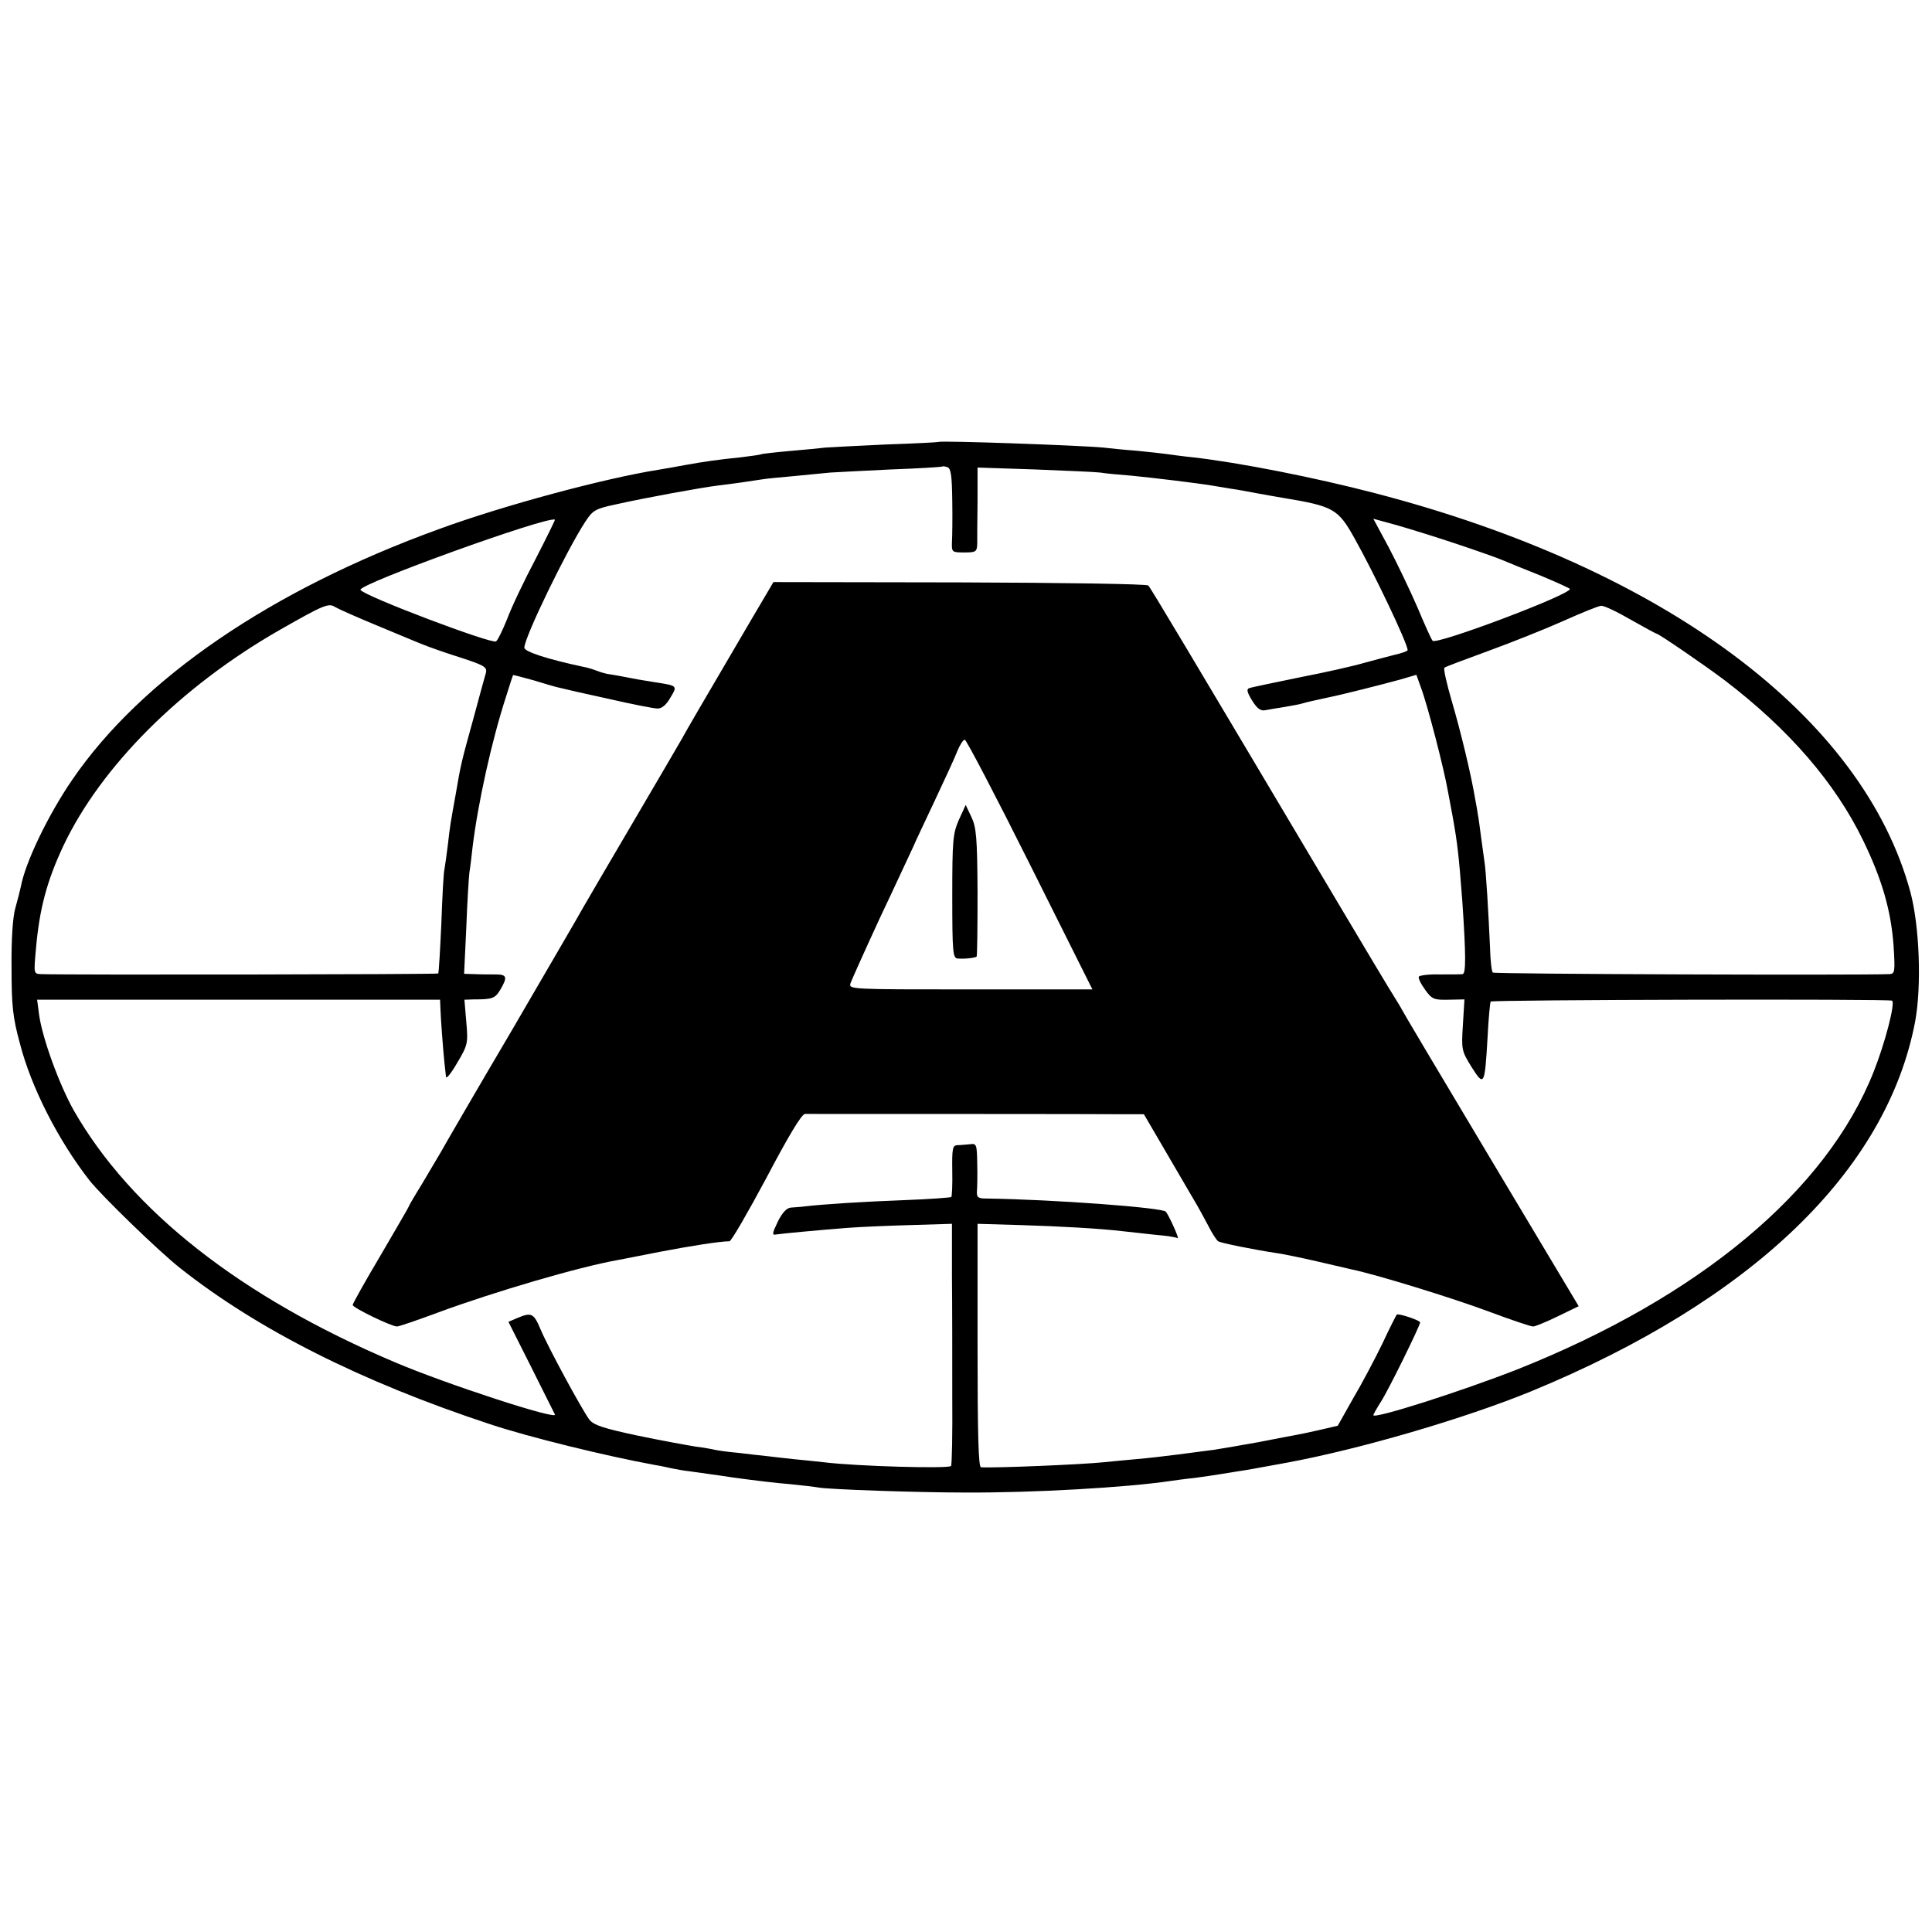
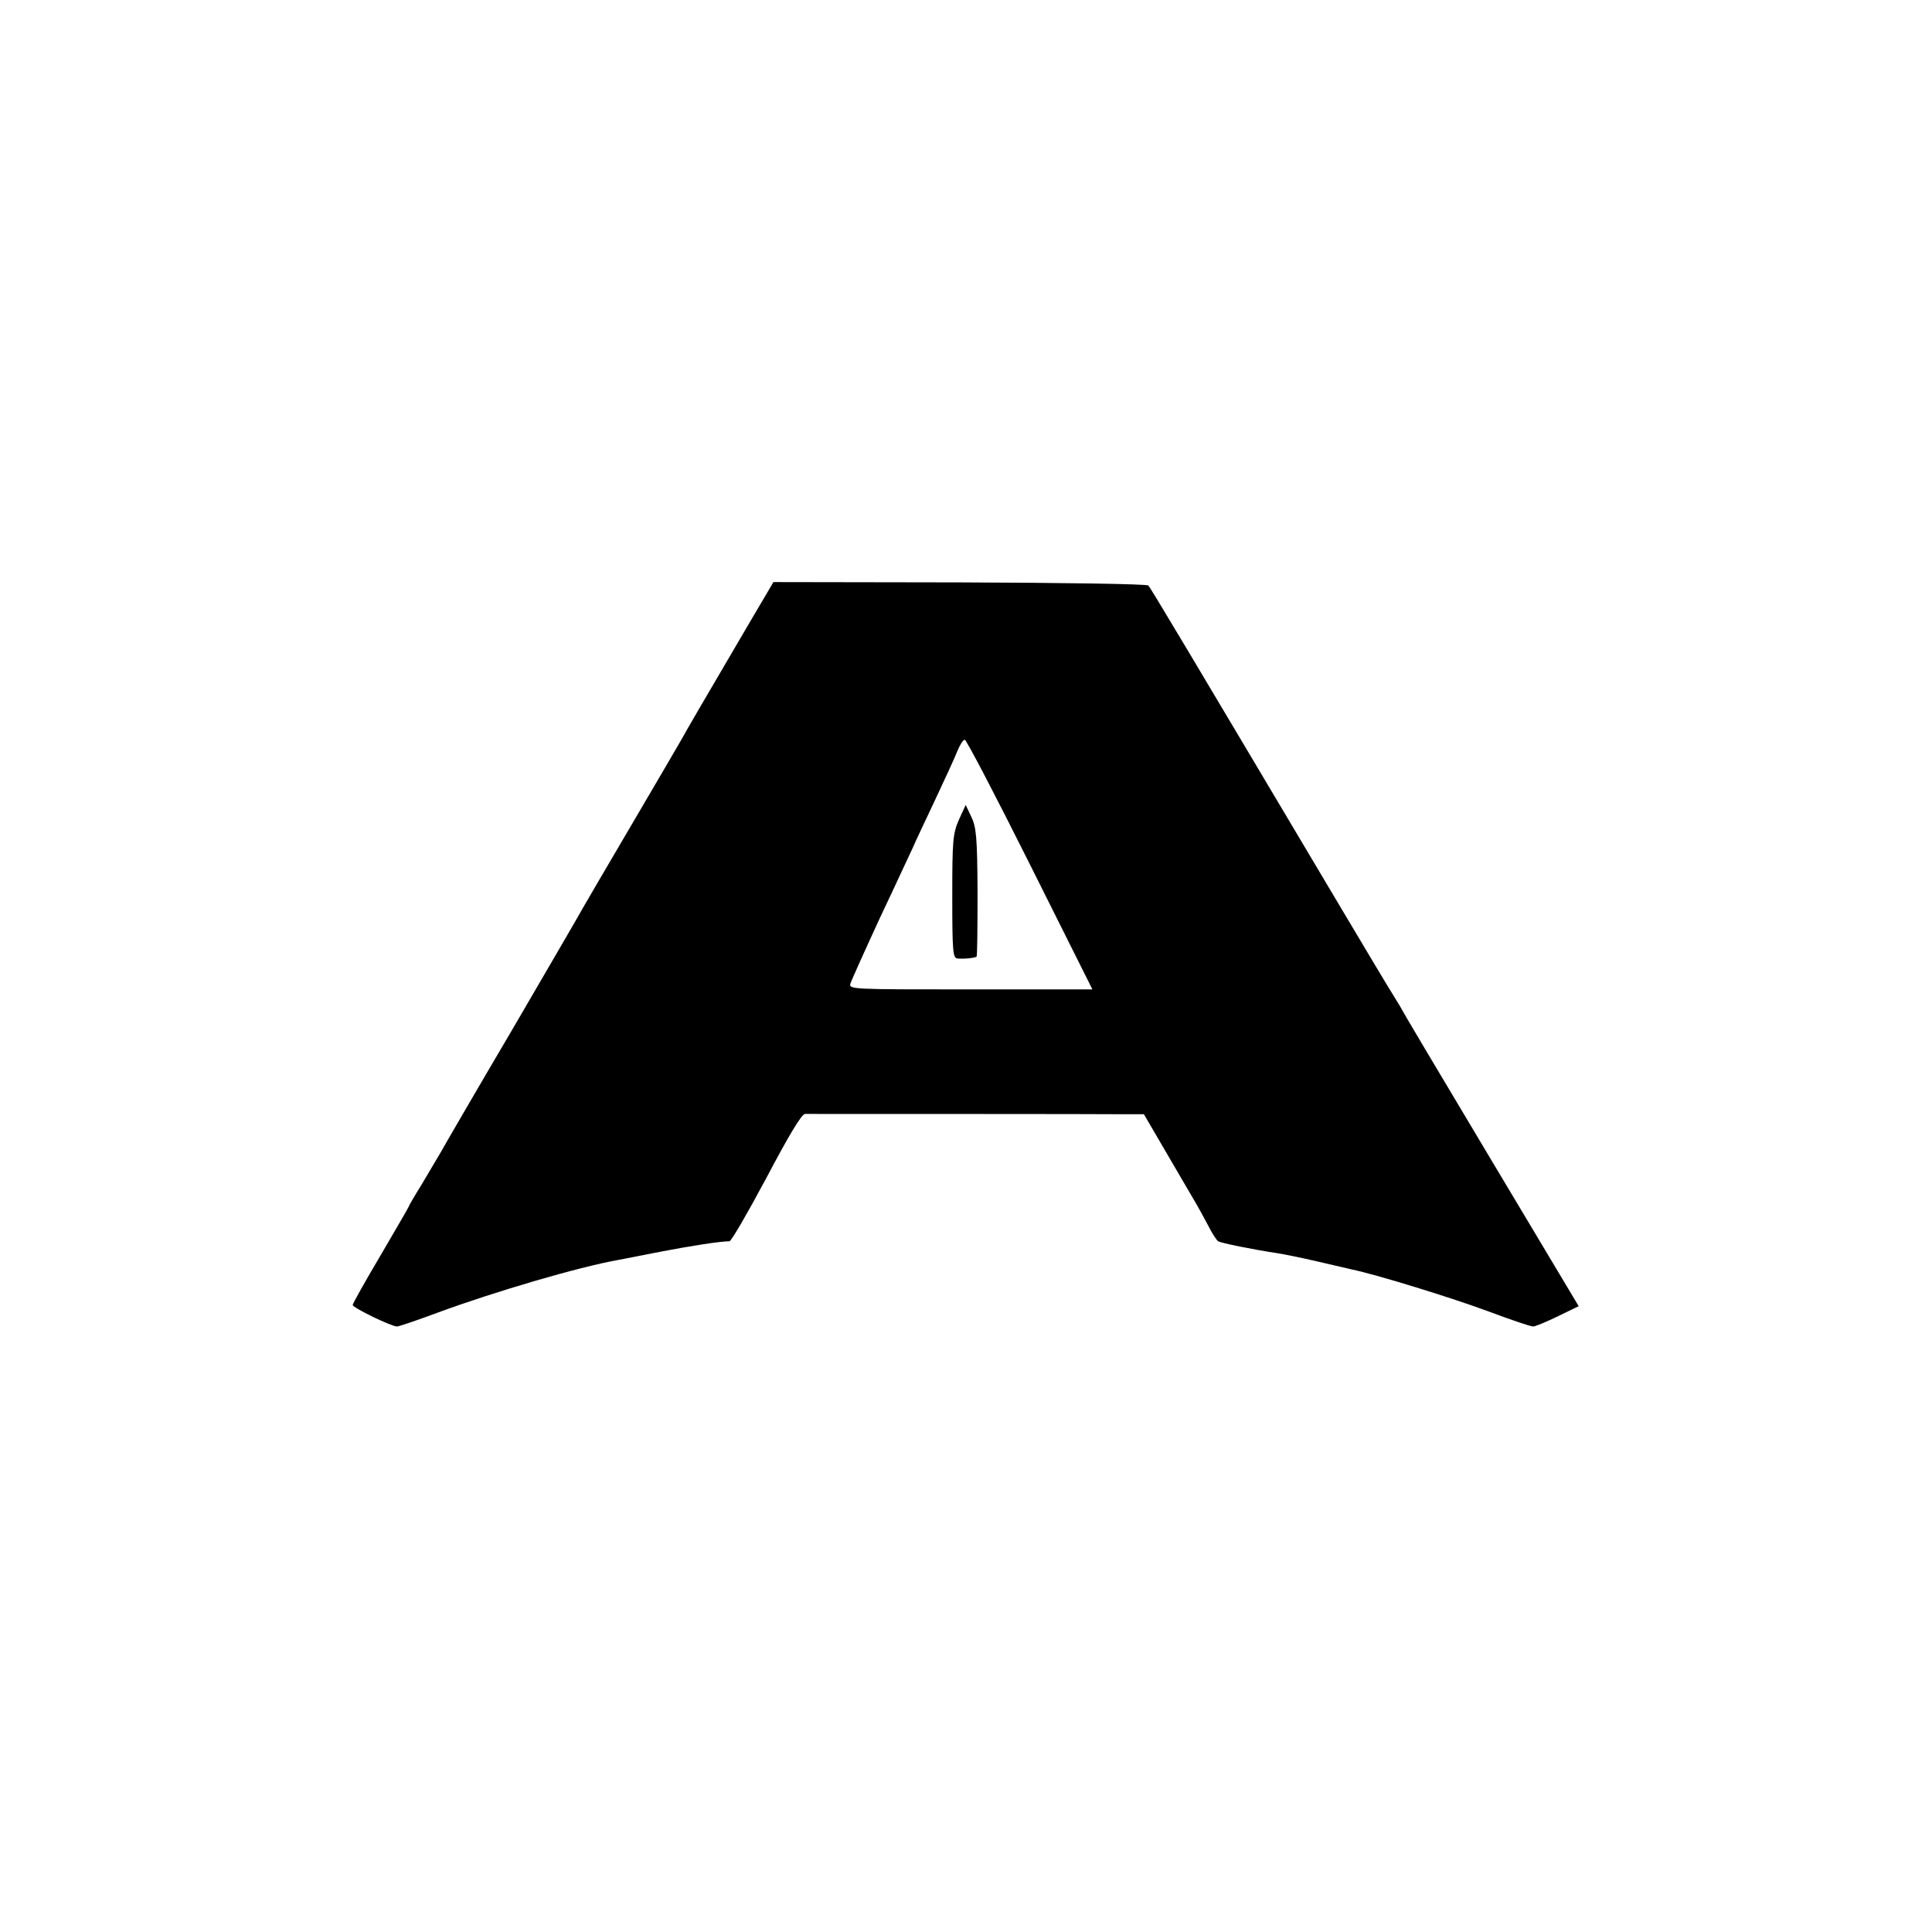
<svg xmlns="http://www.w3.org/2000/svg" version="1.0" width="619pt" height="619pt" viewBox="0 0 619 619" preserveAspectRatio="xMidYMid meet">
  <g transform="translate(0,619) scale(0.1,-0.1)" fill="#000000" stroke="none">
-     <path d="M3007 4774 c-1 -1 -76 -5 -167 -8 -91 -4 -178 -9 -195 -10 -16 -2 -68 -7 -115 -11 -47 -4 -87 -9 -90 -10 -3 -2 -32 -6 -65 -10 -78 -8 -119 -14 -180 -25 -27 -5 -66 -12 -85 -15 -171 -27 -496 -114 -703 -190 -538 -195 -954 -479 -1176 -804 -78 -114 -150 -265 -164 -341 -3 -14 -11 -45 -18 -70 -8 -28 -13 -100 -12 -190 0 -123 4 -160 27 -244 36 -140 123 -310 222 -437 40 -51 223 -228 290 -281 250 -198 582 -365 994 -501 123 -41 371 -102 530 -131 14 -2 36 -7 50 -10 14 -3 41 -8 60 -10 19 -3 82 -11 140 -20 58 -8 139 -18 180 -21 41 -4 83 -9 93 -11 32 -6 318 -16 471 -16 216 -1 514 16 656 37 14 2 49 7 79 10 30 4 63 9 75 11 11 2 36 6 56 9 20 3 45 7 55 9 11 2 61 11 110 20 236 44 567 141 780 228 709 292 1140 707 1231 1185 21 114 14 305 -15 414 -152 564 -789 1038 -1716 1279 -192 50 -434 98 -585 115 -30 3 -66 8 -80 10 -14 2 -59 7 -100 11 -41 3 -88 8 -105 10 -73 7 -522 23 -528 18z m44 -188 c1 -55 0 -116 -1 -133 -1 -32 0 -33 39 -33 38 0 41 2 42 28 0 15 0 76 1 136 l0 108 182 -6 c99 -4 195 -8 211 -10 17 -3 62 -7 100 -10 71 -7 205 -23 260 -32 17 -3 44 -7 60 -10 17 -2 53 -9 80 -14 28 -5 66 -12 85 -15 163 -27 177 -35 230 -130 63 -112 170 -337 170 -358 0 -3 -19 -10 -42 -15 -24 -6 -68 -18 -98 -26 -30 -9 -122 -30 -205 -46 -82 -17 -156 -32 -163 -35 -9 -3 -6 -14 10 -40 17 -27 28 -34 44 -30 12 2 39 7 60 10 21 4 47 8 56 11 16 5 41 10 86 20 36 7 171 41 229 57 l51 15 15 -42 c21 -56 73 -257 86 -331 6 -33 13 -69 15 -80 16 -89 20 -127 31 -270 12 -176 12 -235 1 -236 -6 -1 -39 -1 -73 -1 -34 1 -65 -3 -67 -7 -3 -4 6 -23 20 -42 22 -31 29 -33 75 -32 l51 1 -5 -82 c-5 -80 -4 -83 28 -135 40 -63 42 -60 51 94 3 61 8 113 10 116 3 6 1274 9 1286 3 11 -7 -22 -135 -59 -228 -151 -382 -559 -722 -1143 -954 -176 -69 -460 -160 -460 -146 0 2 11 22 25 44 24 37 125 243 125 253 0 7 -70 30 -75 25 -1 -1 -23 -43 -46 -93 -24 -49 -66 -129 -94 -176 l-49 -87 -56 -13 c-30 -7 -64 -14 -75 -16 -11 -2 -65 -12 -120 -23 -55 -10 -120 -21 -145 -25 -25 -3 -76 -10 -115 -15 -38 -5 -99 -12 -135 -15 -36 -3 -83 -8 -105 -10 -67 -7 -348 -19 -392 -16 -8 1 -11 100 -11 390 l0 390 136 -4 c131 -4 256 -11 332 -20 19 -2 64 -7 100 -11 36 -3 69 -8 73 -11 7 -4 -28 74 -38 85 -11 13 -361 39 -573 42 -28 0 -33 3 -32 23 1 12 2 52 1 88 -1 62 -2 66 -23 63 -13 -1 -31 -3 -41 -3 -15 -1 -17 -11 -16 -82 1 -44 -1 -82 -3 -84 -2 -2 -69 -7 -148 -10 -134 -5 -259 -13 -320 -20 -14 -2 -34 -3 -46 -4 -13 -1 -27 -15 -42 -45 -19 -40 -19 -44 -4 -41 20 3 126 13 227 21 39 3 130 7 203 9 l132 4 0 -167 c1 -92 1 -265 1 -385 1 -120 -1 -221 -4 -224 -10 -9 -300 -1 -407 12 -19 2 -63 7 -97 10 -35 4 -74 8 -88 10 -14 1 -53 6 -88 10 -34 3 -69 8 -77 10 -8 2 -35 7 -60 10 -25 4 -108 19 -185 35 -113 24 -143 34 -157 52 -23 31 -132 231 -157 291 -21 50 -29 53 -74 34 l-28 -12 73 -145 c40 -80 74 -148 76 -152 9 -19 -350 98 -514 168 -493 209 -844 485 -1028 807 -46 82 -101 232 -111 308 l-6 46 645 0 646 0 1 -26 c1 -34 9 -138 13 -176 2 -16 4 -37 5 -45 1 -8 17 12 36 45 34 57 35 63 29 131 l-6 71 29 1 c61 0 69 3 86 31 24 41 21 49 -15 49 -18 0 -48 0 -67 1 l-34 1 7 148 c3 81 8 161 10 177 3 17 7 53 10 80 17 140 61 341 108 485 11 36 21 66 22 67 1 1 31 -7 67 -17 35 -11 73 -22 84 -24 11 -3 81 -19 155 -35 74 -17 145 -31 157 -31 14 0 28 12 41 35 23 38 23 38 -48 49 -19 3 -44 7 -55 9 -35 7 -90 17 -100 18 -5 1 -20 5 -33 10 -12 5 -33 11 -45 13 -112 24 -187 48 -187 61 0 33 136 313 195 403 24 37 32 42 98 56 93 21 274 54 331 61 44 5 98 13 143 20 12 2 57 6 100 10 43 4 94 9 113 11 19 1 107 6 195 10 88 3 162 8 163 9 2 2 10 1 18 -2 11 -4 14 -29 15 -107z m-1335 -187 c-36 -68 -77 -154 -91 -192 -15 -37 -31 -70 -36 -72 -14 -9 -422 145 -434 165 -11 17 601 238 623 225 1 -1 -27 -58 -62 -126z m2949 49 c66 -22 134 -46 150 -53 17 -7 72 -30 123 -50 50 -21 92 -40 92 -42 0 -19 -428 -180 -440 -166 -4 4 -26 53 -49 108 -24 55 -65 141 -92 192 l-49 91 73 -20 c39 -11 126 -38 192 -60z m-3455 -263 c63 -26 129 -54 145 -60 17 -7 70 -26 118 -41 77 -25 88 -31 84 -49 -3 -11 -22 -78 -41 -150 -37 -134 -39 -140 -56 -240 -16 -89 -18 -98 -25 -161 -4 -33 -9 -68 -11 -79 -3 -11 -7 -90 -10 -175 -4 -85 -8 -157 -10 -159 -3 -3 -1188 -5 -1273 -2 -23 1 -23 2 -16 79 11 129 35 219 88 332 121 255 376 510 692 691 142 81 158 88 179 74 12 -7 73 -34 136 -60z m4014 20 c44 -25 81 -45 83 -45 7 0 157 -103 218 -149 206 -157 355 -329 445 -515 60 -124 89 -224 97 -338 5 -81 4 -88 -13 -89 -104 -4 -1266 0 -1271 5 -4 3 -8 39 -9 79 -5 112 -13 249 -18 277 -2 14 -7 50 -11 80 -4 30 -8 62 -10 70 -1 8 -5 32 -9 52 -12 73 -46 215 -75 313 -16 55 -27 103 -23 106 4 3 68 27 142 54 74 27 182 70 240 96 58 26 112 48 120 48 9 1 51 -19 94 -44z" />
    <path d="M2409 4208 c-163 -278 -208 -355 -226 -388 -11 -19 -82 -141 -158 -270 -76 -129 -147 -251 -158 -270 -10 -19 -113 -195 -227 -391 -115 -195 -217 -371 -228 -391 -11 -19 -39 -66 -61 -103 -23 -37 -41 -68 -41 -70 0 -2 -41 -72 -90 -156 -50 -84 -90 -156 -90 -160 0 -9 124 -69 142 -69 6 0 65 20 132 45 179 66 451 146 576 168 14 3 74 14 133 26 99 19 194 34 224 34 6 0 59 92 119 204 70 133 112 203 123 204 23 0 976 0 1036 -1 l50 0 80 -137 c44 -76 85 -145 90 -154 6 -10 21 -38 35 -64 13 -26 28 -49 33 -52 10 -6 115 -27 188 -38 22 -3 79 -15 127 -26 48 -11 98 -23 112 -26 82 -17 324 -92 437 -134 72 -27 137 -49 145 -49 7 0 43 15 80 33 l66 32 -284 475 c-156 261 -284 476 -284 478 0 1 -11 19 -24 40 -13 20 -93 154 -178 297 -491 826 -601 1011 -609 1019 -4 5 -276 9 -604 10 l-597 1 -69 -117z m891 -788 l200 -400 -391 0 c-387 0 -390 0 -384 20 4 11 47 107 96 213 50 105 96 206 104 222 7 17 39 84 70 150 31 66 64 137 72 158 8 20 19 37 24 37 5 0 99 -180 209 -400z" />
    <path d="M3072 3563 c-19 -44 -21 -65 -21 -245 0 -178 2 -198 17 -199 22 -2 56 2 61 6 2 2 3 95 3 207 -1 176 -4 208 -20 241 l-18 38 -22 -48z" />
  </g>
</svg>